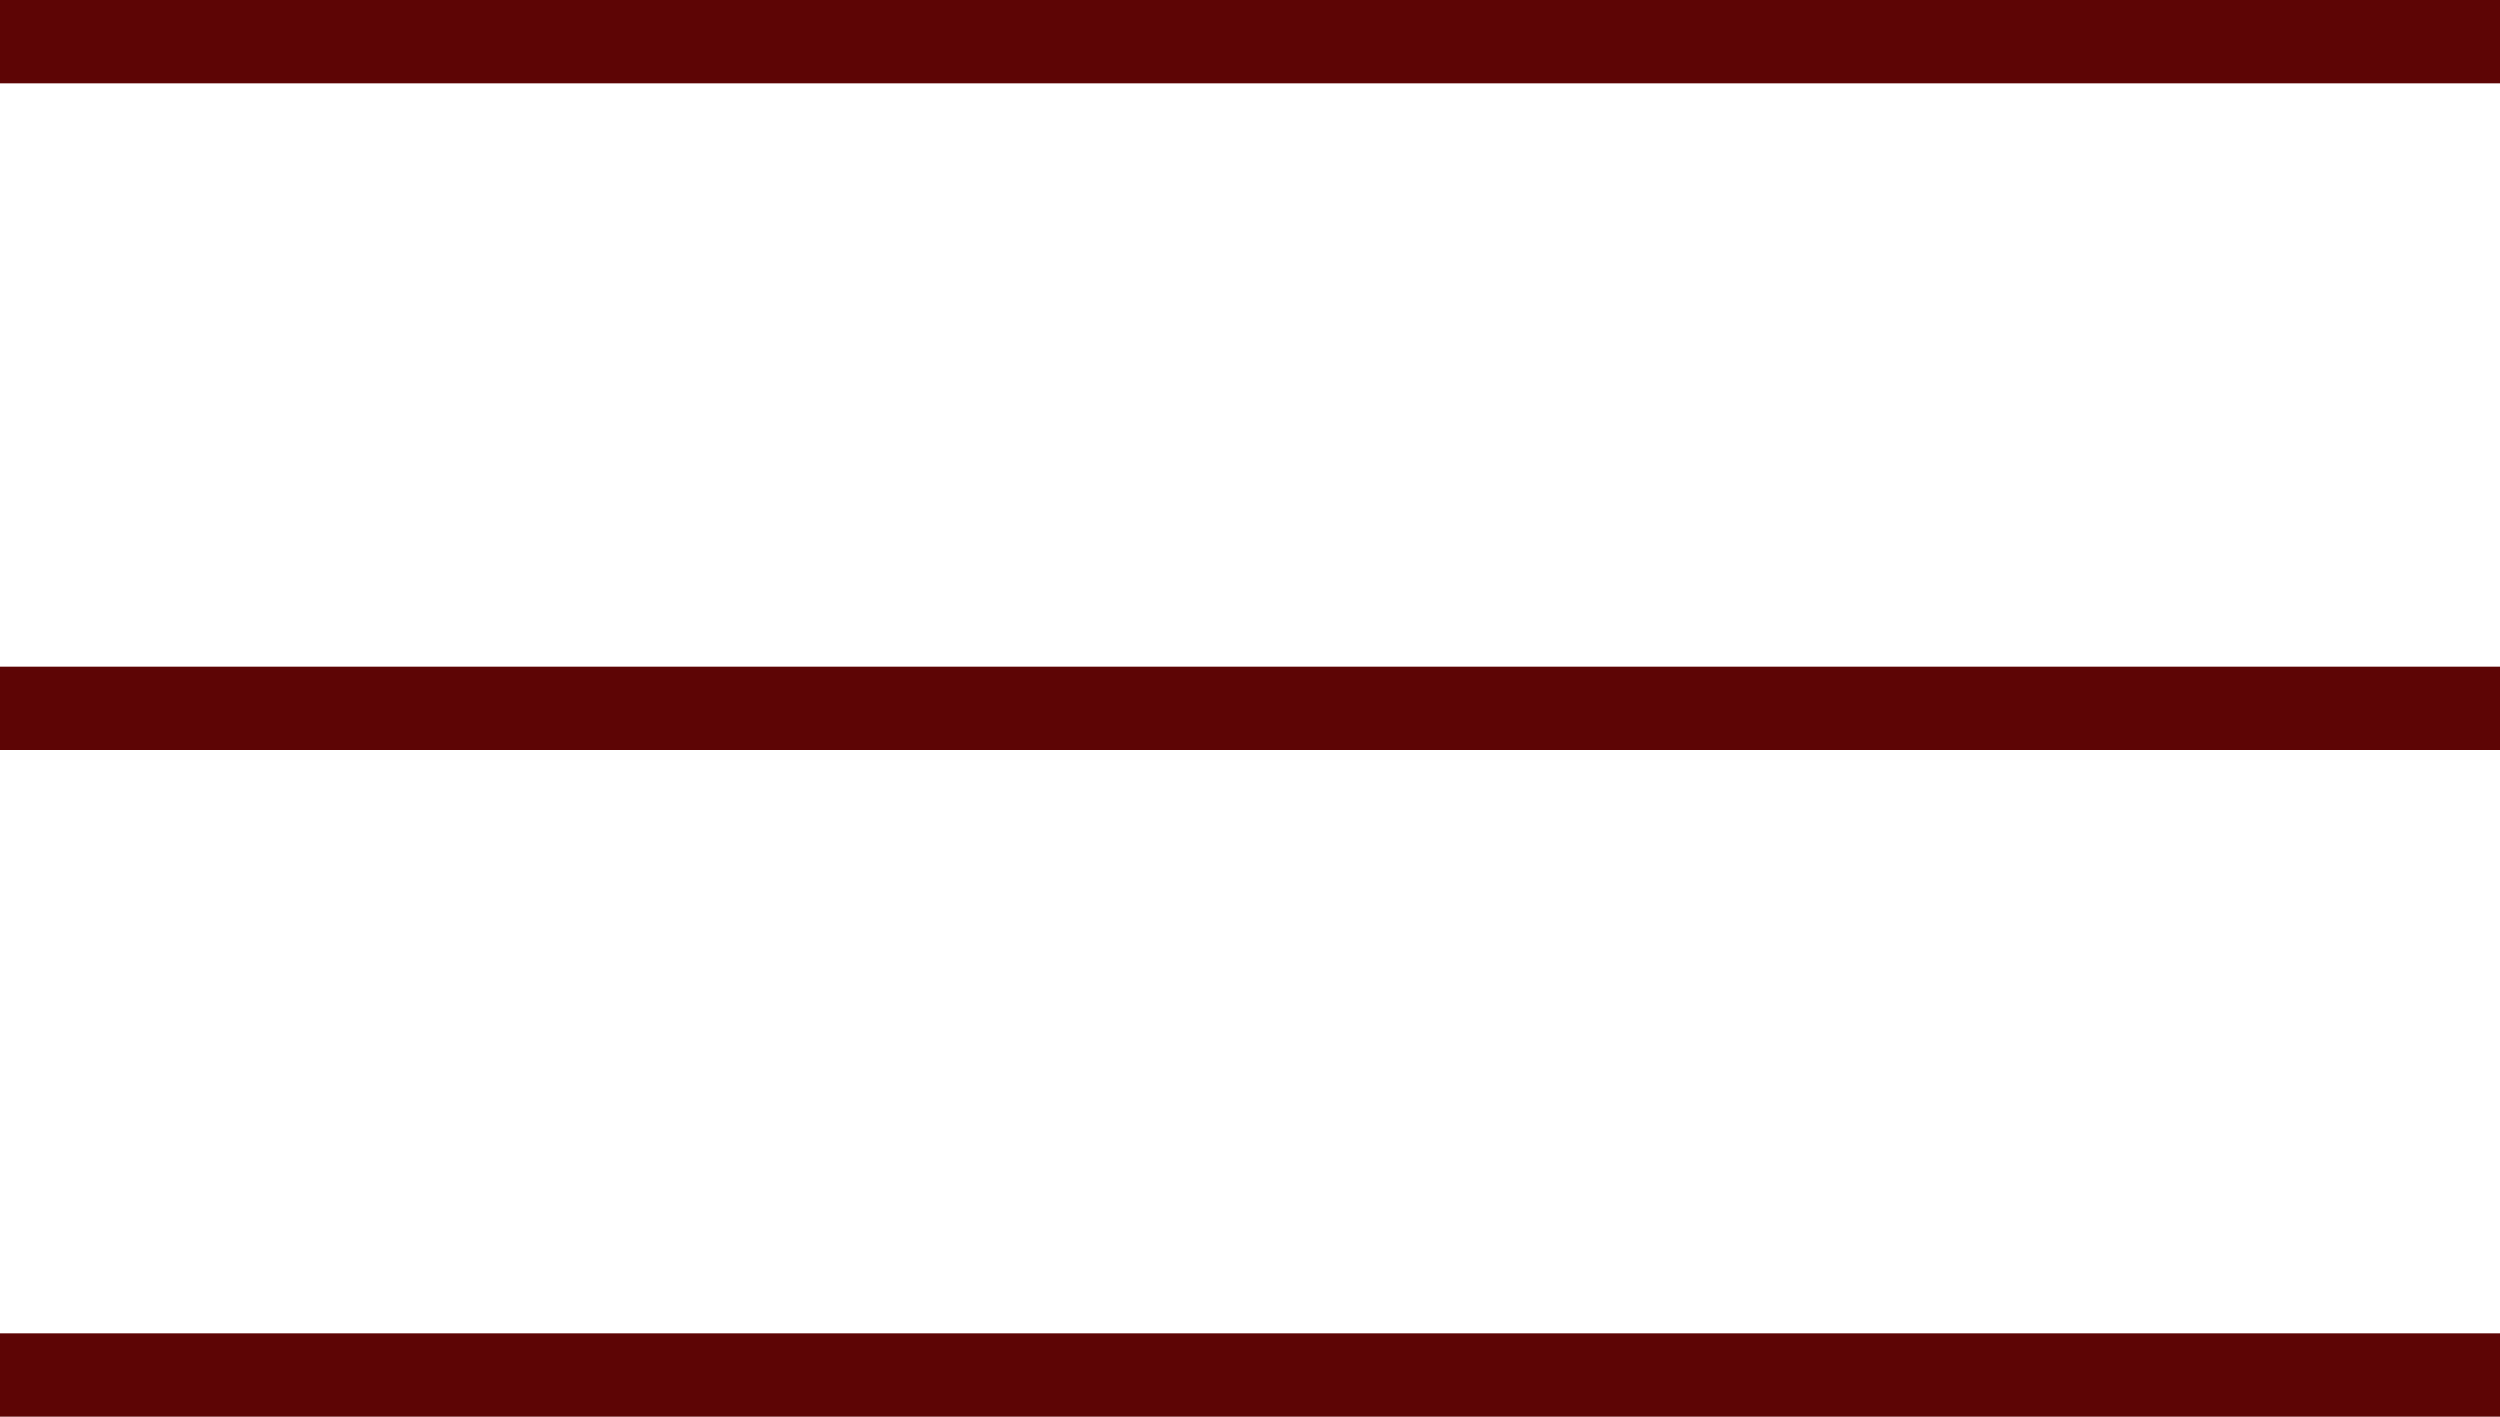
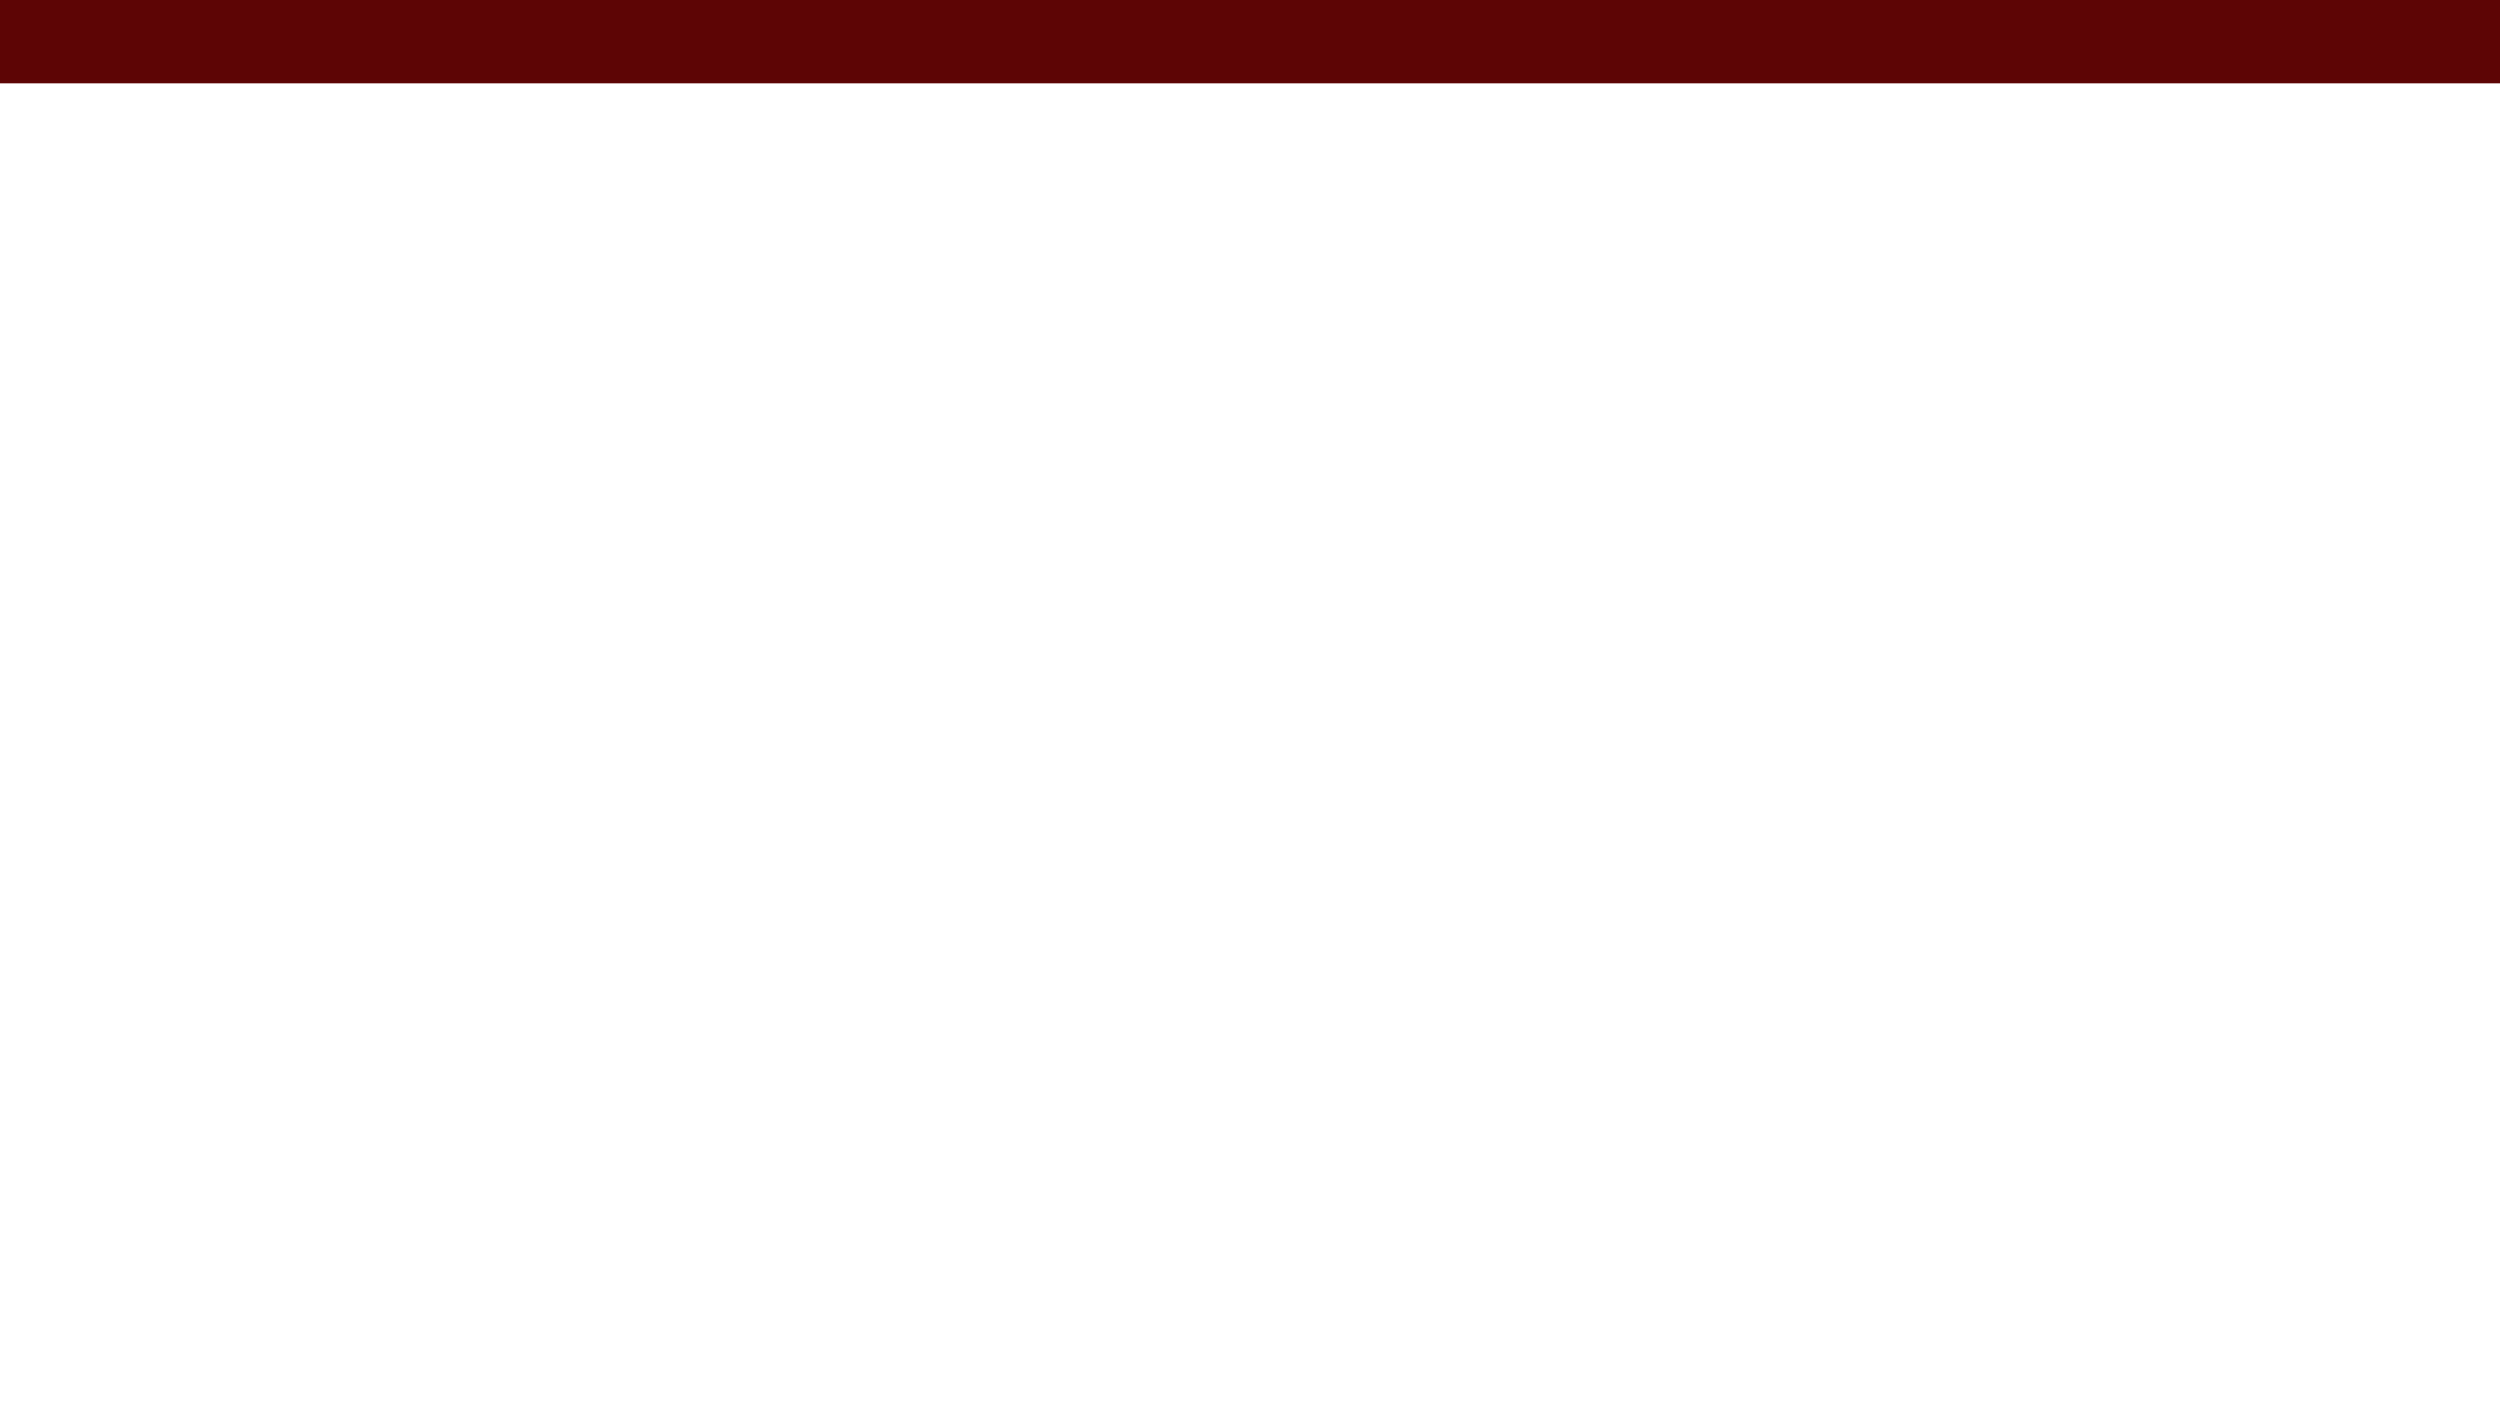
<svg xmlns="http://www.w3.org/2000/svg" width="30" height="17" viewBox="0 0 30 17" fill="none">
  <rect width="30" height="1" fill="#5D0505" />
-   <rect y="8" width="30" height="1" fill="#5D0505" />
-   <rect y="16" width="30" height="1" fill="#5D0505" />
</svg>